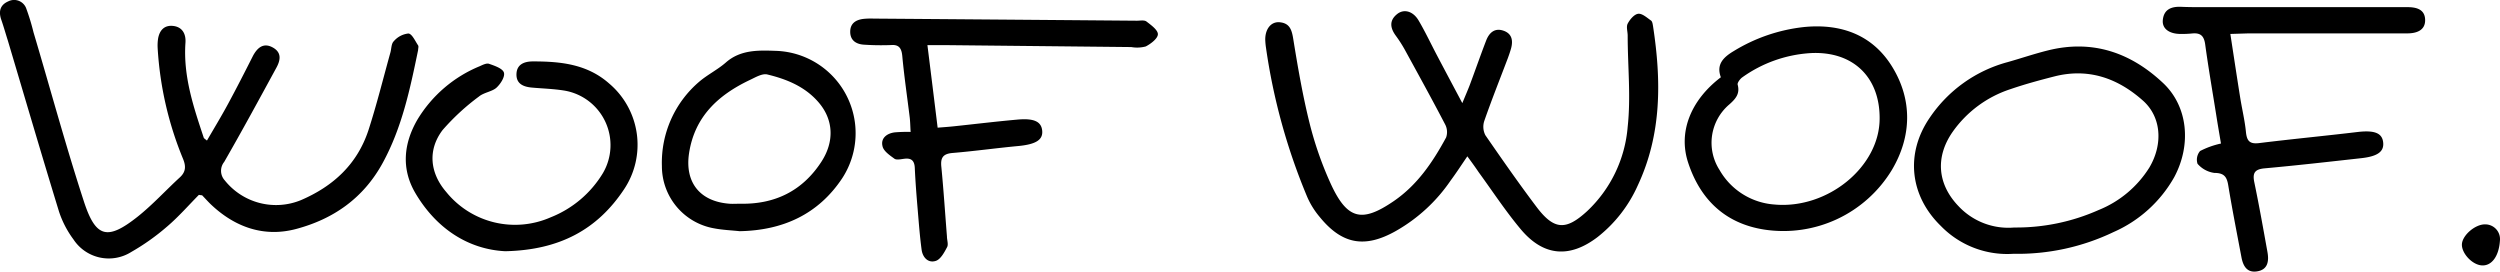
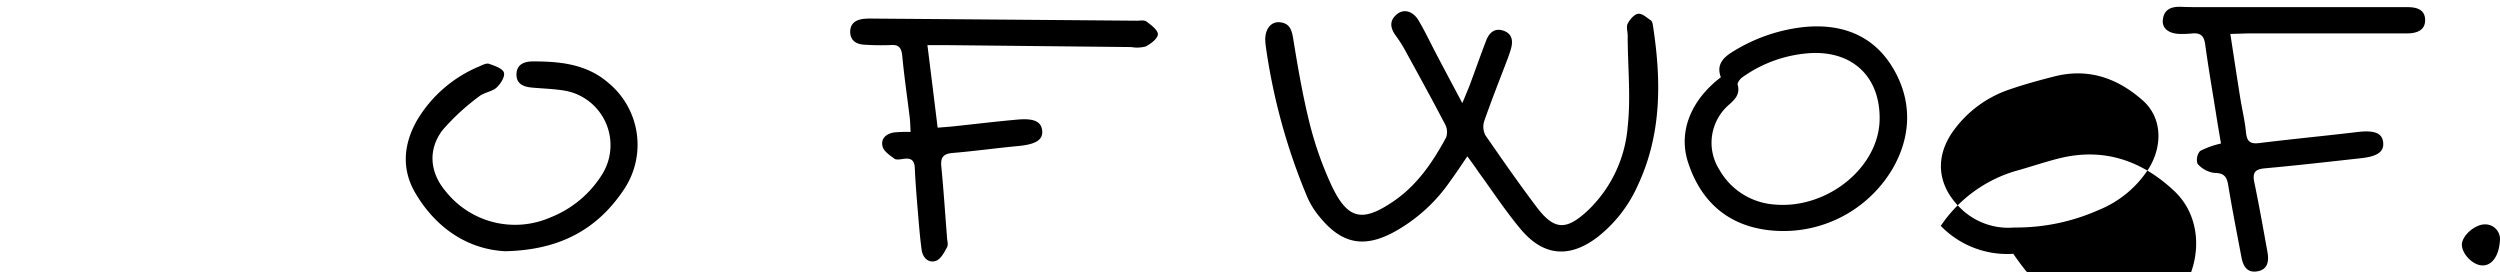
<svg xmlns="http://www.w3.org/2000/svg" viewBox="0 0 447.8 48.74">
  <g id="Livello_2" data-name="Livello 2">
    <g id="Livello_1-2" data-name="Livello 1">
      <path d="M262.83,28c-1.09,1.6-2,3-3,4.35a29.44,29.44,0,0,1-9.76,9c-5.61,3.18-9.7,2.43-13.72-2.53a14.48,14.48,0,0,1-2.19-3.52,108.67,108.67,0,0,1-7.39-26.71,12.81,12.81,0,0,1-.14-1.52c0-1.93,1.08-3.25,2.63-3.08,1.81.19,2.14,1.43,2.4,3.07.81,5,1.68,10.05,2.91,15a62.89,62.89,0,0,0,3.65,10.54c3.05,6.81,5.7,7.33,11.42,3.43,4.24-2.9,7-7,9.39-11.41a2.94,2.94,0,0,0-.19-2.36c-2.36-4.53-4.83-9-7.28-13.48a23.6,23.6,0,0,0-1.54-2.38c-1-1.36-1.22-2.7.21-3.86,1.22-1,2.87-.57,3.87,1.13,1.22,2.07,2.24,4.26,3.37,6.39,1.38,2.62,2.77,5.23,4.46,8.41.63-1.52,1-2.37,1.33-3.23,1-2.67,1.93-5.36,2.95-8,.53-1.36,1.5-2.28,3.07-1.75s1.77,1.8,1.37,3.23c-.16.56-.35,1.11-.55,1.66-1.42,3.75-2.91,7.48-4.23,11.27a3.3,3.3,0,0,0,.19,2.57c3,4.34,6,8.65,9.17,12.85s5.3,4.2,9.07.74a23.32,23.32,0,0,0,7.25-15.1c.59-5.38,0-10.88,0-16.33,0-.72-.29-1.57,0-2.14.39-.75,1.17-1.68,1.88-1.77s1.57.7,2.3,1.21c.24.17.3.65.36,1,1.49,9.74,1.58,19.33-2.73,28.53a24.36,24.36,0,0,1-7.2,9.25c-5,3.82-9.68,3.46-13.74-1.37-2.72-3.24-5.05-6.8-7.55-10.23C264.25,29.94,263.62,29.07,262.83,28Z" />
-       <path d="M37.07,25.18c1.29-2.23,2.6-4.38,3.79-6.59,1.53-2.83,3-5.71,4.44-8.56.76-1.43,1.85-2.45,3.53-1.54s1.4,2.31.68,3.63C46.44,17.76,43.38,23.4,40.16,29a2.54,2.54,0,0,0,.1,3.31A11.75,11.75,0,0,0,53.9,35.85C59.72,33.35,64,29.39,66,23.31c1.48-4.57,2.63-9.24,3.92-13.87.2-.7.16-1.63.62-2.06A4,4,0,0,1,73.16,6c.65.07,1.2,1.34,1.73,2.13.13.19,0,.57,0,.85C73.44,16,72,22.87,68.54,29.2S59.69,39.23,53.09,41c-5.73,1.55-11-.26-15.36-4.43-.52-.5-1-1.05-1.51-1.57,0-.05-.14,0-.59-.1-1.78,1.79-3.6,3.89-5.7,5.68a40.23,40.23,0,0,1-6.43,4.56A7.56,7.56,0,0,1,13.17,42.9a17.64,17.64,0,0,1-2.6-5C7.44,27.7,4.45,17.48,1.41,7.28,1,6,.66,4.77.23,3.54-.28,2.08,0,.89,1.47.25A2.31,2.31,0,0,1,4.73,1.6,39.46,39.46,0,0,1,6,5.78C9,15.85,11.74,26,15,36c2.14,6.63,4.24,7.12,9.73,2.75,2.67-2.14,5-4.7,7.51-7,1.07-1,1.08-2,.54-3.31A61.28,61.28,0,0,1,28.24,8.63a8.39,8.39,0,0,1,.08-1.74c.27-1.49,1.14-2.43,2.73-2.24s2.28,1.4,2.17,3c-.42,6,1.44,11.5,3.27,17C36.53,24.79,36.69,24.86,37.07,25.18Z" />
-       <path d="M360.63,45.46a16.58,16.58,0,0,1-13-5c-5.55-5.41-6.37-12.94-2-19.34a24.5,24.5,0,0,1,14-10c2.4-.68,4.77-1.49,7.19-2.09,8-2,14.85.4,20.64,5.85,4.43,4.17,5.11,11,2,16.83a23.14,23.14,0,0,1-10.89,9.86A39.74,39.74,0,0,1,360.63,45.46Zm.17-4.71a36.24,36.24,0,0,0,15.08-3.12A19.17,19.17,0,0,0,385,30c2.51-4.26,2.1-9.12-1.18-12-4.51-4-9.75-5.86-15.84-4.31-2.62.67-5.25,1.38-7.81,2.26a20.4,20.4,0,0,0-10.42,7.68c-3.14,4.51-2.72,9.39,1.09,13.33A12.22,12.22,0,0,0,360.8,40.75Z" />
+       <path d="M360.63,45.46a16.58,16.58,0,0,1-13-5a24.5,24.5,0,0,1,14-10c2.4-.68,4.77-1.49,7.19-2.09,8-2,14.85.4,20.64,5.85,4.43,4.17,5.11,11,2,16.83a23.14,23.14,0,0,1-10.89,9.86A39.74,39.74,0,0,1,360.63,45.46Zm.17-4.71a36.24,36.24,0,0,0,15.08-3.12A19.17,19.17,0,0,0,385,30c2.51-4.26,2.1-9.12-1.18-12-4.51-4-9.75-5.86-15.84-4.31-2.62.67-5.25,1.38-7.81,2.26a20.4,20.4,0,0,0-10.42,7.68c-3.14,4.51-2.72,9.39,1.09,13.33A12.22,12.22,0,0,0,360.8,40.75Z" />
      <path d="M399.5,6.08c.64,4.16,1.2,7.9,1.8,11.63.33,2,.81,4,1,6,.17,1.53.66,2.13,2.36,1.92,5.9-.73,11.83-1.29,17.74-2,2.92-.32,4.28.2,4.47,1.85s-.94,2.52-3.9,2.85c-5.76.64-11.53,1.3-17.3,1.82-1.78.16-2.23.8-1.88,2.49.86,4.14,1.6,8.3,2.35,12.47.3,1.64.11,3.23-1.93,3.51-1.75.24-2.43-1-2.72-2.53-.81-4.3-1.66-8.59-2.37-12.91-.26-1.55-.76-2.2-2.5-2.21a4.81,4.81,0,0,1-3-1.64,2.39,2.39,0,0,1,.46-2.28,15.13,15.13,0,0,1,3.74-1.34c-.21-1.27-.48-2.81-.73-4.36C396.41,17,395.62,12.52,395,8c-.21-1.62-.87-2.16-2.4-2a18.62,18.62,0,0,1-2,.08c-2,0-3.33-.91-3.2-2.45.17-1.95,1.52-2.48,3.28-2.41,1.1.05,2.2.06,3.3.06h37.25c1.58,0,3.12.38,3.16,2.27s-1.53,2.43-3.21,2.43q-14.22,0-28.43,0Z" />
      <path d="M163.11,23.63c-.06-1-.07-1.82-.16-2.59-.45-3.69-1-7.38-1.34-11.08-.14-1.33-.6-2-2-1.89A46.13,46.13,0,0,1,154.73,8c-1.39-.09-2.43-.77-2.44-2.29s1-2.17,2.41-2.33a12.94,12.94,0,0,1,1.76-.05q23.6.18,47.17.38c.59,0,1.34-.15,1.72.14.84.64,2.08,1.54,2.05,2.3s-1.26,1.7-2.17,2.17a6,6,0,0,1-2.6.11l-33.51-.35h-3c.63,5.06,1.22,9.79,1.83,14.79,1.09-.09,2-.15,2.92-.25,3.79-.4,7.58-.86,11.39-1.2,3-.27,4.27.38,4.42,2s-1.12,2.43-4.23,2.73c-3.95.37-7.88.92-11.83,1.25-1.76.15-2.18.9-2,2.54.4,4.13.67,8.29,1,12.43,0,.65.31,1.44,0,1.94-.49.93-1.14,2.14-2,2.42-1.4.45-2.36-.66-2.54-2-.33-2.46-.51-4.93-.72-7.4s-.39-4.8-.5-7.21c-.05-1.3-.57-1.86-1.9-1.68-.58.07-1.35.25-1.73,0-.85-.62-2-1.39-2.16-2.29-.33-1.39.78-2.27,2.2-2.44A25.58,25.58,0,0,1,163.11,23.63Z" />
      <path d="M308.24,13.84c-.87-2.31.47-3.6,2.32-4.7a30.31,30.31,0,0,1,12.6-4.3c6.7-.65,12.35,1.45,15.86,7.27s3.43,12.28-.13,18.3A22.72,22.72,0,0,1,316,41.12c-7-1.09-11.43-5.4-13.59-11.9C300.53,23.65,302.86,17.93,308.24,13.84Zm28.44,7.3c0-7.44-4.87-12-12.33-11.63a23.45,23.45,0,0,0-12.28,4.35c-.4.28-.91,1-.82,1.3.45,1.64-.38,2.56-1.5,3.55A9,9,0,0,0,308,30.44a12.33,12.33,0,0,0,9.81,6.19C327.34,37.52,336.74,29.86,336.68,21.14Z" />
      <path d="M90.5,45c-6.57-.33-12.33-4-16.12-10.45-2.51-4.29-2.11-8.83.4-13.14a23.42,23.42,0,0,1,11.15-9.55c.53-.24,1.22-.59,1.67-.43,1,.35,2.43.83,2.66,1.57s-.61,2.06-1.36,2.73-2.24.84-3.11,1.56a40.75,40.75,0,0,0-6.51,6C76.57,26.86,77,31,79.93,34.39a15.85,15.85,0,0,0,18.72,4.53A19.14,19.14,0,0,0,108,31a9.91,9.91,0,0,0-6.77-14.75c-2-.34-3.94-.38-5.92-.56-1.53-.13-2.85-.65-2.8-2.42S93.94,11,95.47,11c4.91,0,9.68.47,13.62,3.94a14.37,14.37,0,0,1,2.67,19C107,41.08,100.28,44.79,90.5,45Z" />
-       <path d="M132.49,41.41c-1.53-.16-3.08-.22-4.58-.51a11.3,11.3,0,0,1-9.35-11.14,19.05,19.05,0,0,1,6.67-15.11c1.49-1.28,3.32-2.17,4.79-3.46,2.67-2.35,6-2.18,9-2.08a14.76,14.76,0,0,1,11.83,22.83C146.56,38.39,140.23,41.27,132.49,41.41Zm.1-4.92c6.21.13,11.14-2.3,14.52-7.49,2.43-3.73,2.15-7.65-.53-10.72-2.42-2.79-5.7-4.11-9.13-4.94-.92-.23-2.16.53-3.17,1-5.64,2.69-9.84,6.54-10.85,13.07-.79,5.12,1.8,8.58,7,9.06C131.12,36.55,131.86,36.49,132.59,36.49Z" />
      <path d="M445.18,40.19a2.64,2.64,0,0,1,2.61,2.89c-.18,2.8-1.46,4.56-3.23,4.46s-3.69-2.23-3.58-3.83S443.39,40.13,445.18,40.19Z" />
    </g>
  </g>
</svg>